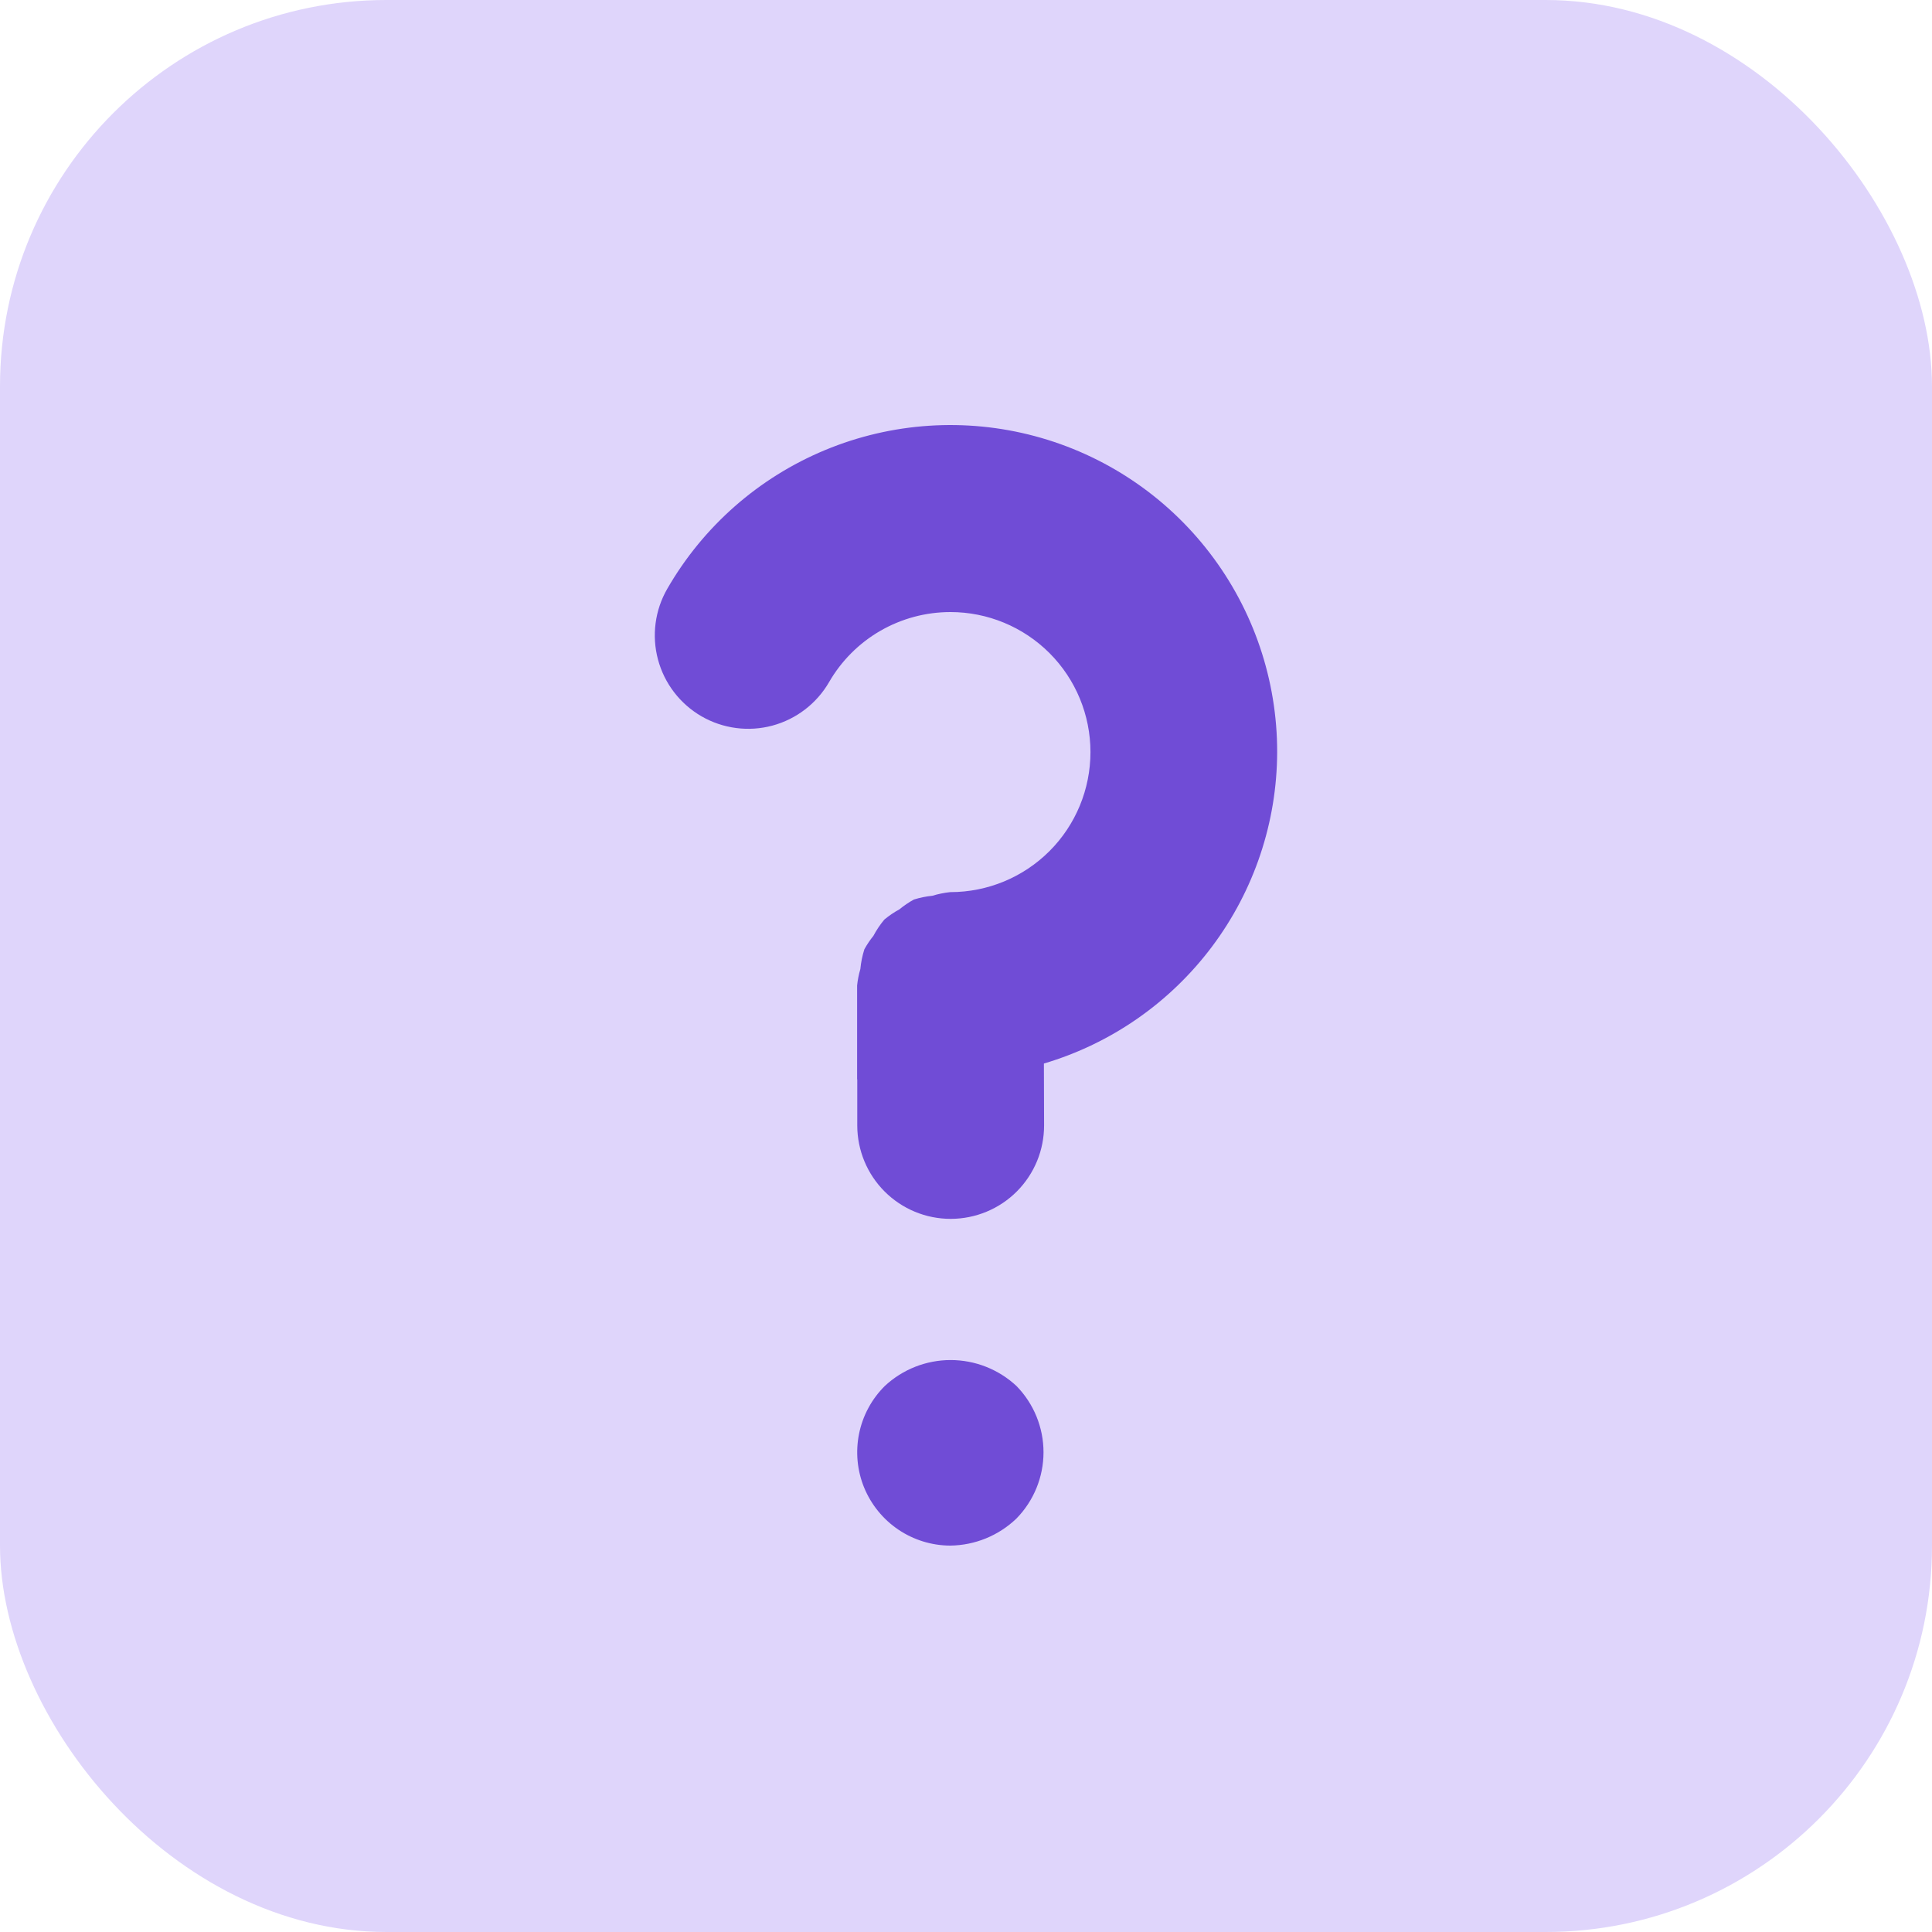
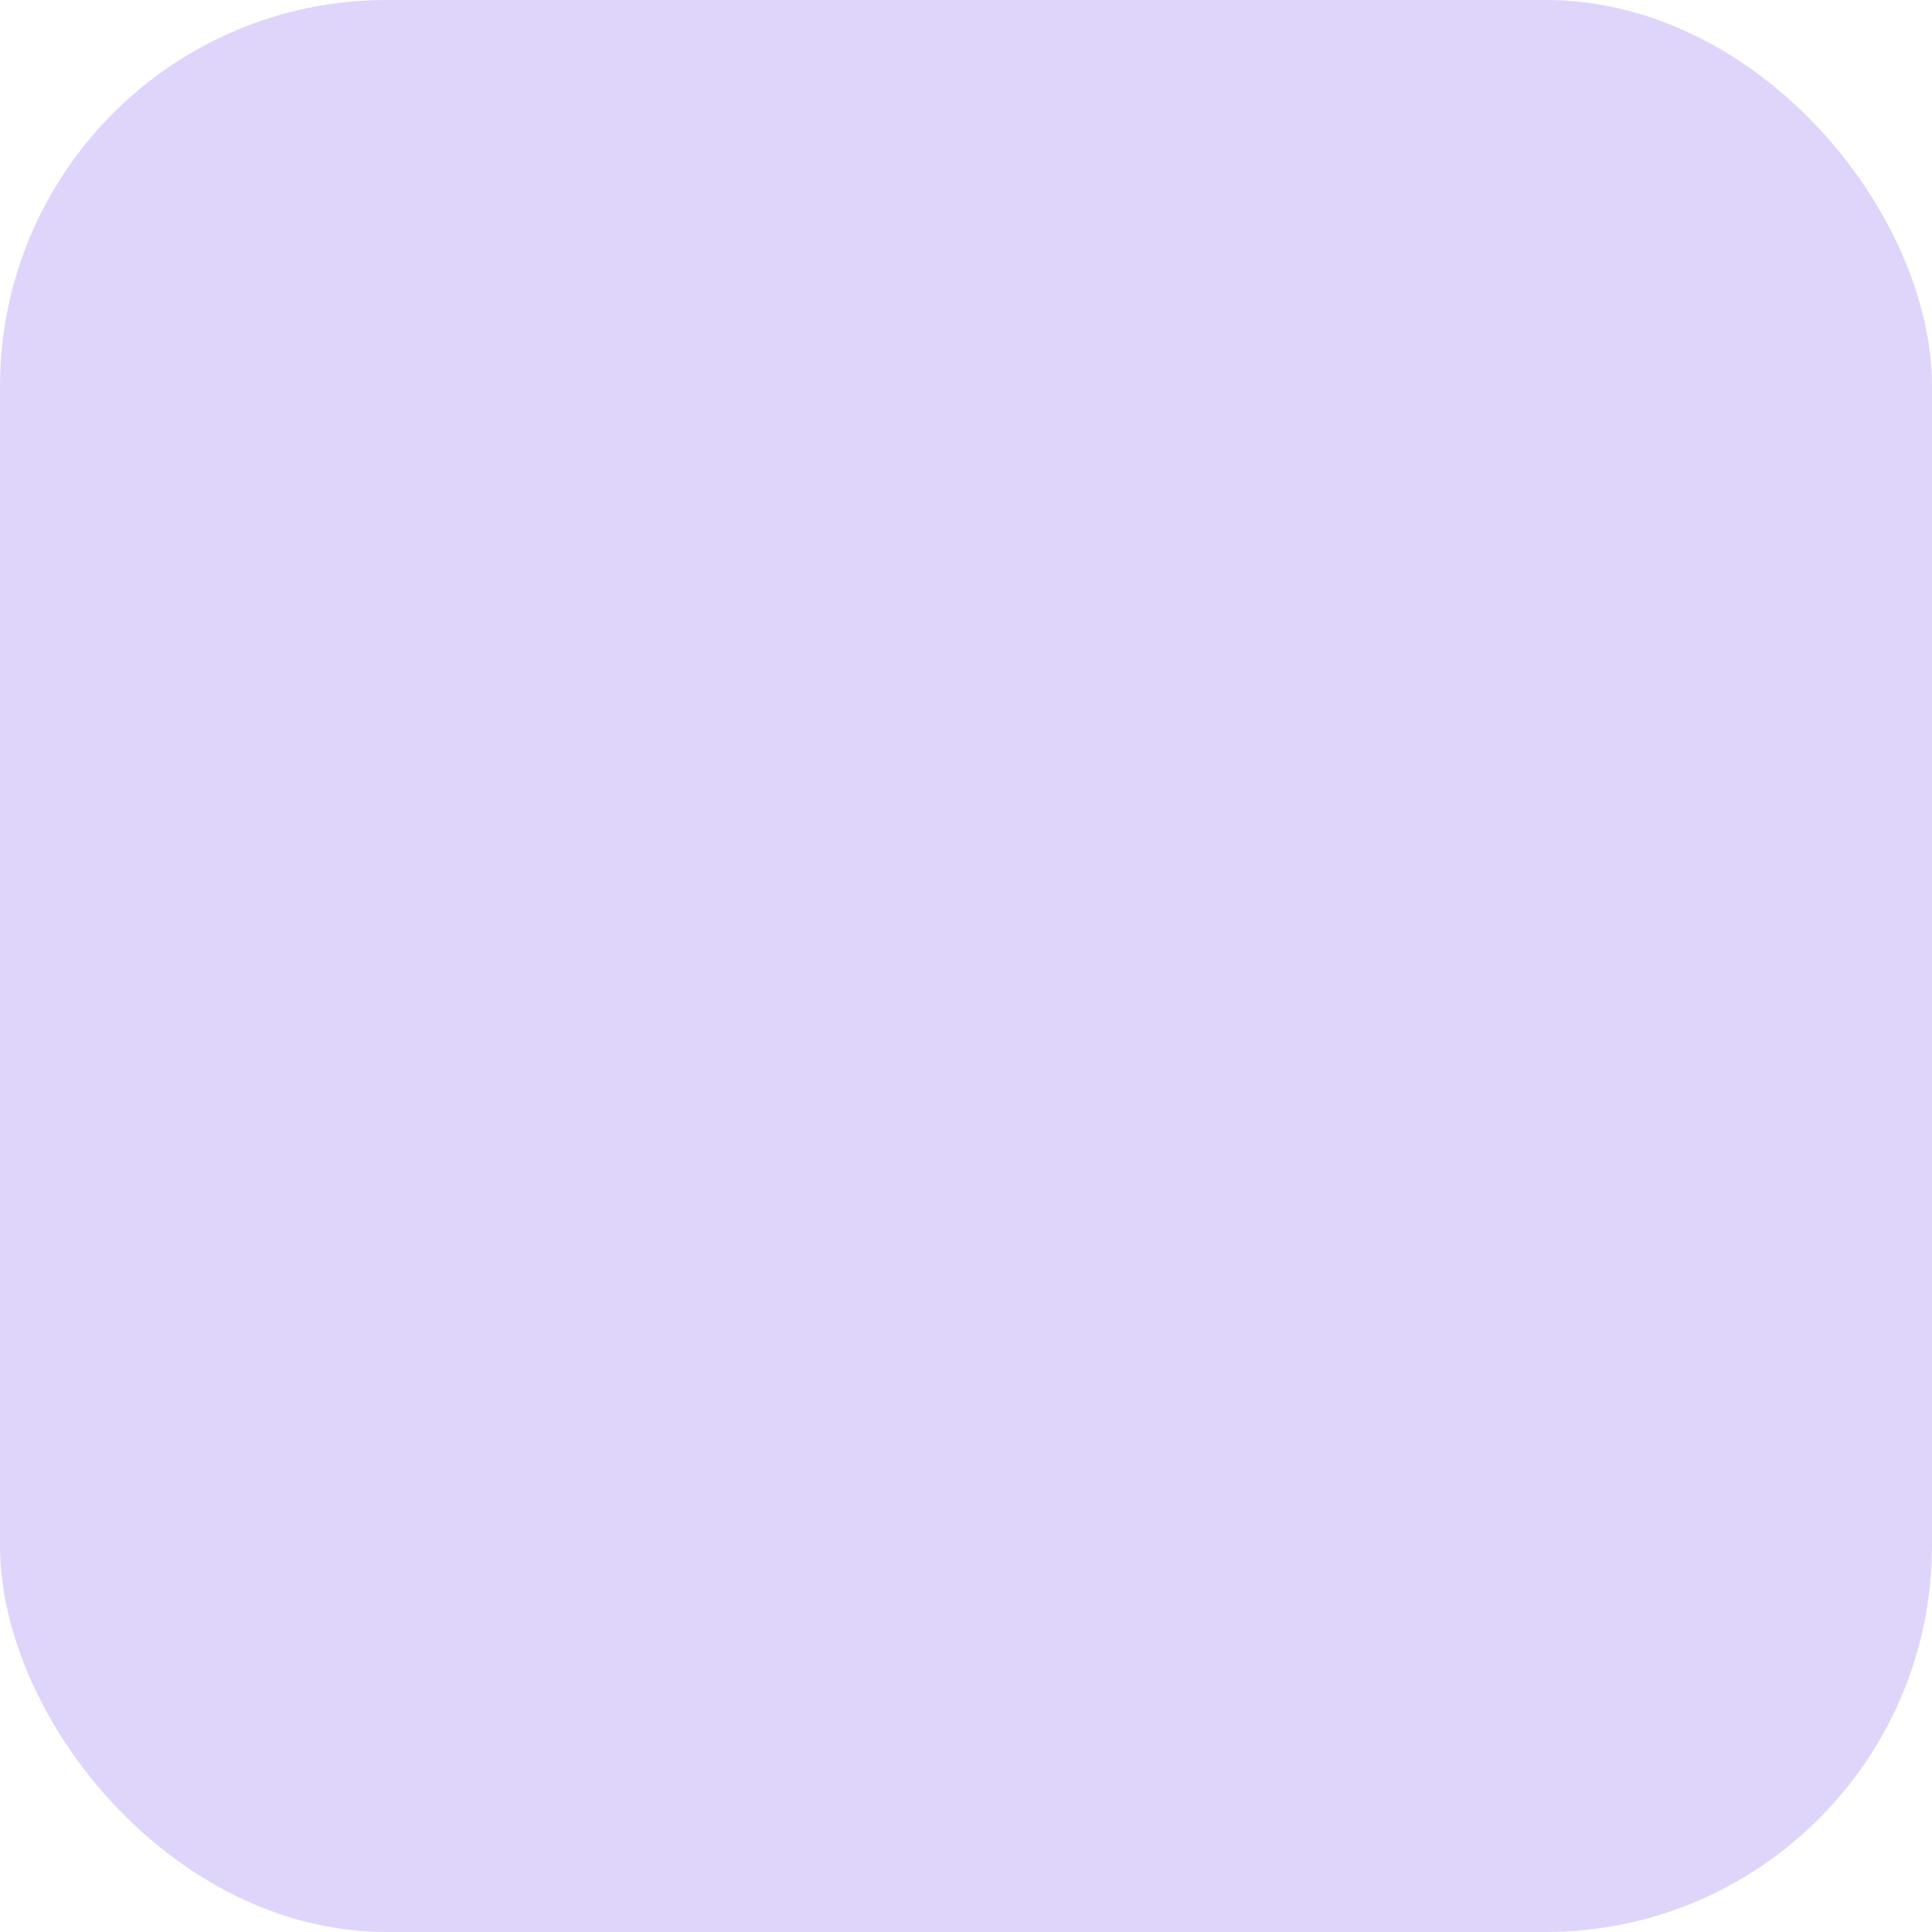
<svg xmlns="http://www.w3.org/2000/svg" width="50" height="50" viewBox="0 0 50 50" fill="none">
  <rect width="50" height="50" rx="10" fill="#DFD5FB" />
-   <path d="M33.053 19.464C33.055 17.601 32.442 15.79 31.308 14.311C30.175 12.833 28.585 11.77 26.785 11.288C24.986 10.806 23.078 10.932 21.357 11.646C19.636 12.36 18.2 13.622 17.27 15.236C16.949 15.791 16.863 16.451 17.029 17.07C17.195 17.689 17.6 18.217 18.155 18.538C18.71 18.858 19.37 18.945 19.989 18.779C20.608 18.612 21.136 18.207 21.457 17.652C21.775 17.101 22.233 16.643 22.784 16.325C23.336 16.007 23.961 15.84 24.598 15.84C25.559 15.84 26.48 16.222 27.16 16.901C27.84 17.581 28.221 18.503 28.221 19.464C28.221 20.425 27.84 21.347 27.16 22.027C26.48 22.706 25.559 23.088 24.598 23.088H24.59C24.435 23.105 24.281 23.136 24.131 23.182C23.969 23.198 23.809 23.231 23.653 23.279C23.52 23.352 23.395 23.436 23.278 23.533C23.14 23.608 23.009 23.697 22.887 23.798C22.778 23.928 22.684 24.069 22.604 24.219C22.516 24.328 22.438 24.444 22.37 24.567C22.317 24.733 22.282 24.905 22.266 25.079C22.225 25.218 22.197 25.36 22.182 25.504V27.92L22.186 27.947V29.133C22.188 29.773 22.443 30.386 22.896 30.838C23.349 31.29 23.962 31.544 24.602 31.544H24.61C24.927 31.543 25.241 31.48 25.534 31.358C25.827 31.236 26.093 31.058 26.317 30.833C26.541 30.608 26.718 30.341 26.839 30.048C26.96 29.755 27.021 29.44 27.021 29.123L27.016 27.524C28.756 27.009 30.282 25.946 31.37 24.494C32.458 23.042 33.048 21.278 33.053 19.464ZM22.899 35.869C22.56 36.205 22.328 36.635 22.233 37.103C22.138 37.571 22.183 38.057 22.364 38.499C22.546 38.941 22.854 39.32 23.25 39.587C23.646 39.854 24.113 39.998 24.59 40C25.23 39.993 25.844 39.743 26.306 39.299C26.754 38.841 27.006 38.225 27.006 37.584C27.006 36.943 26.754 36.327 26.306 35.869C25.843 35.438 25.235 35.198 24.602 35.198C23.97 35.198 23.361 35.438 22.899 35.869Z" fill="#704CD6" />
</svg>